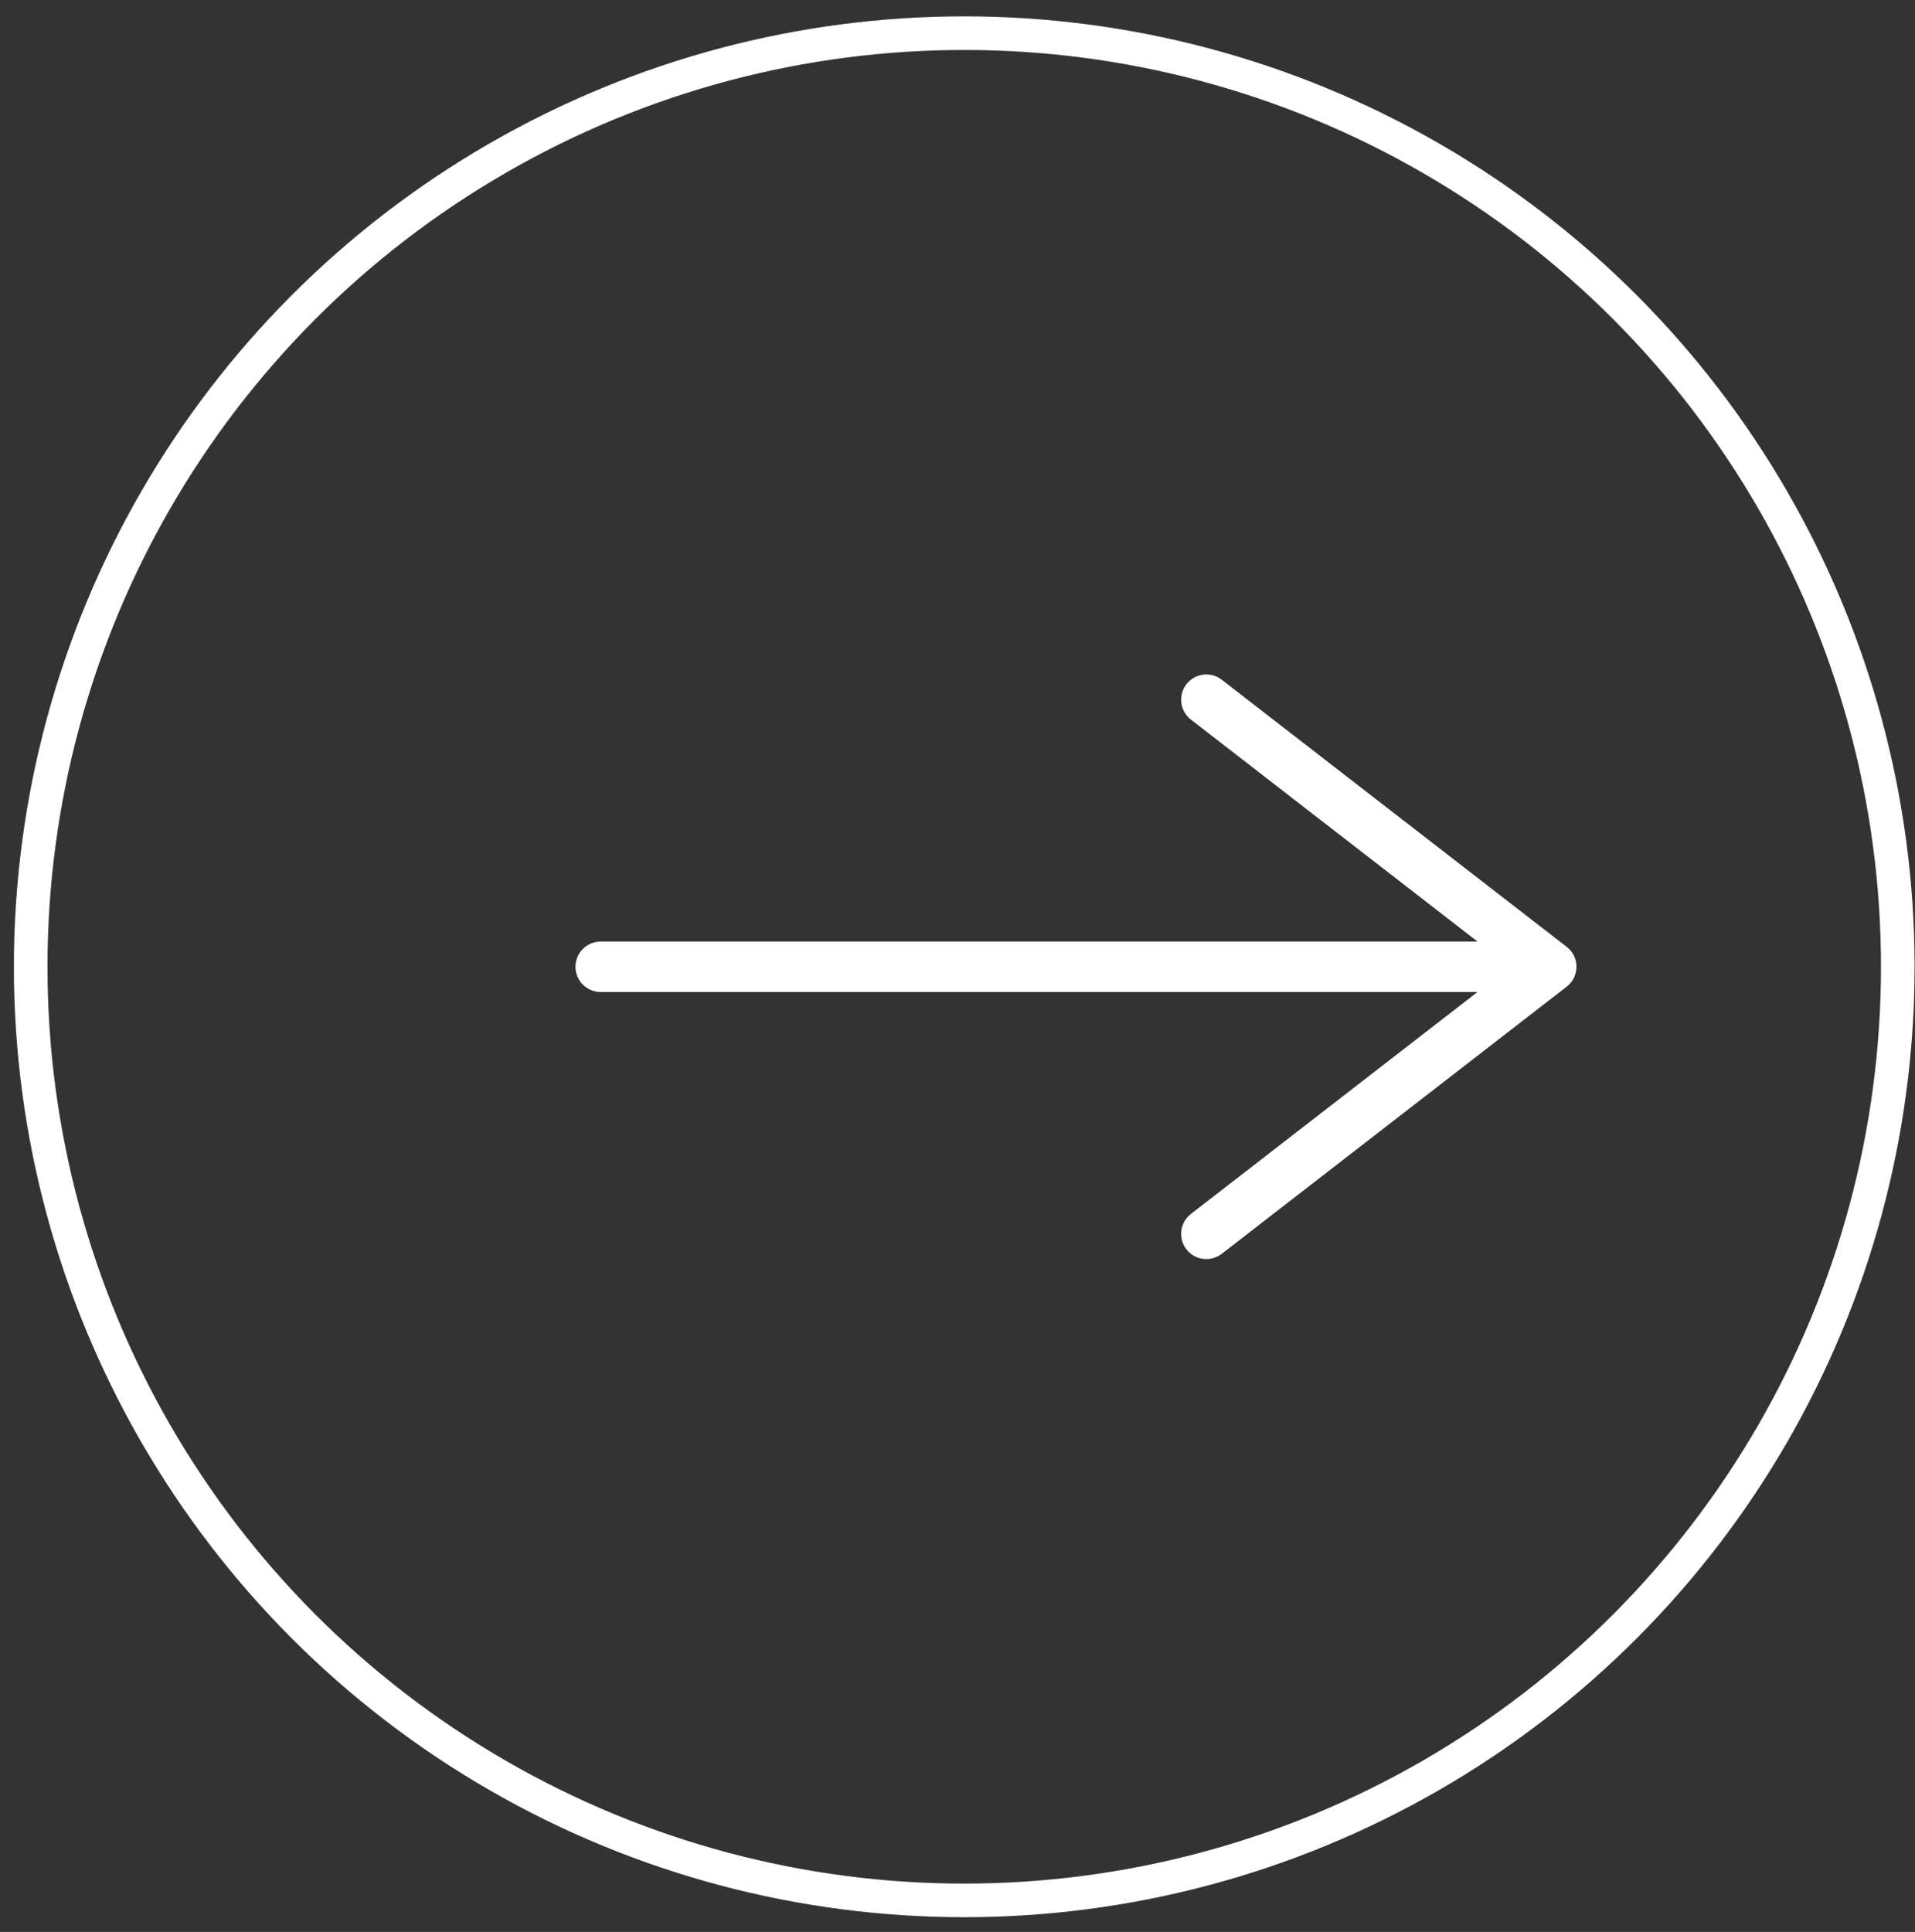
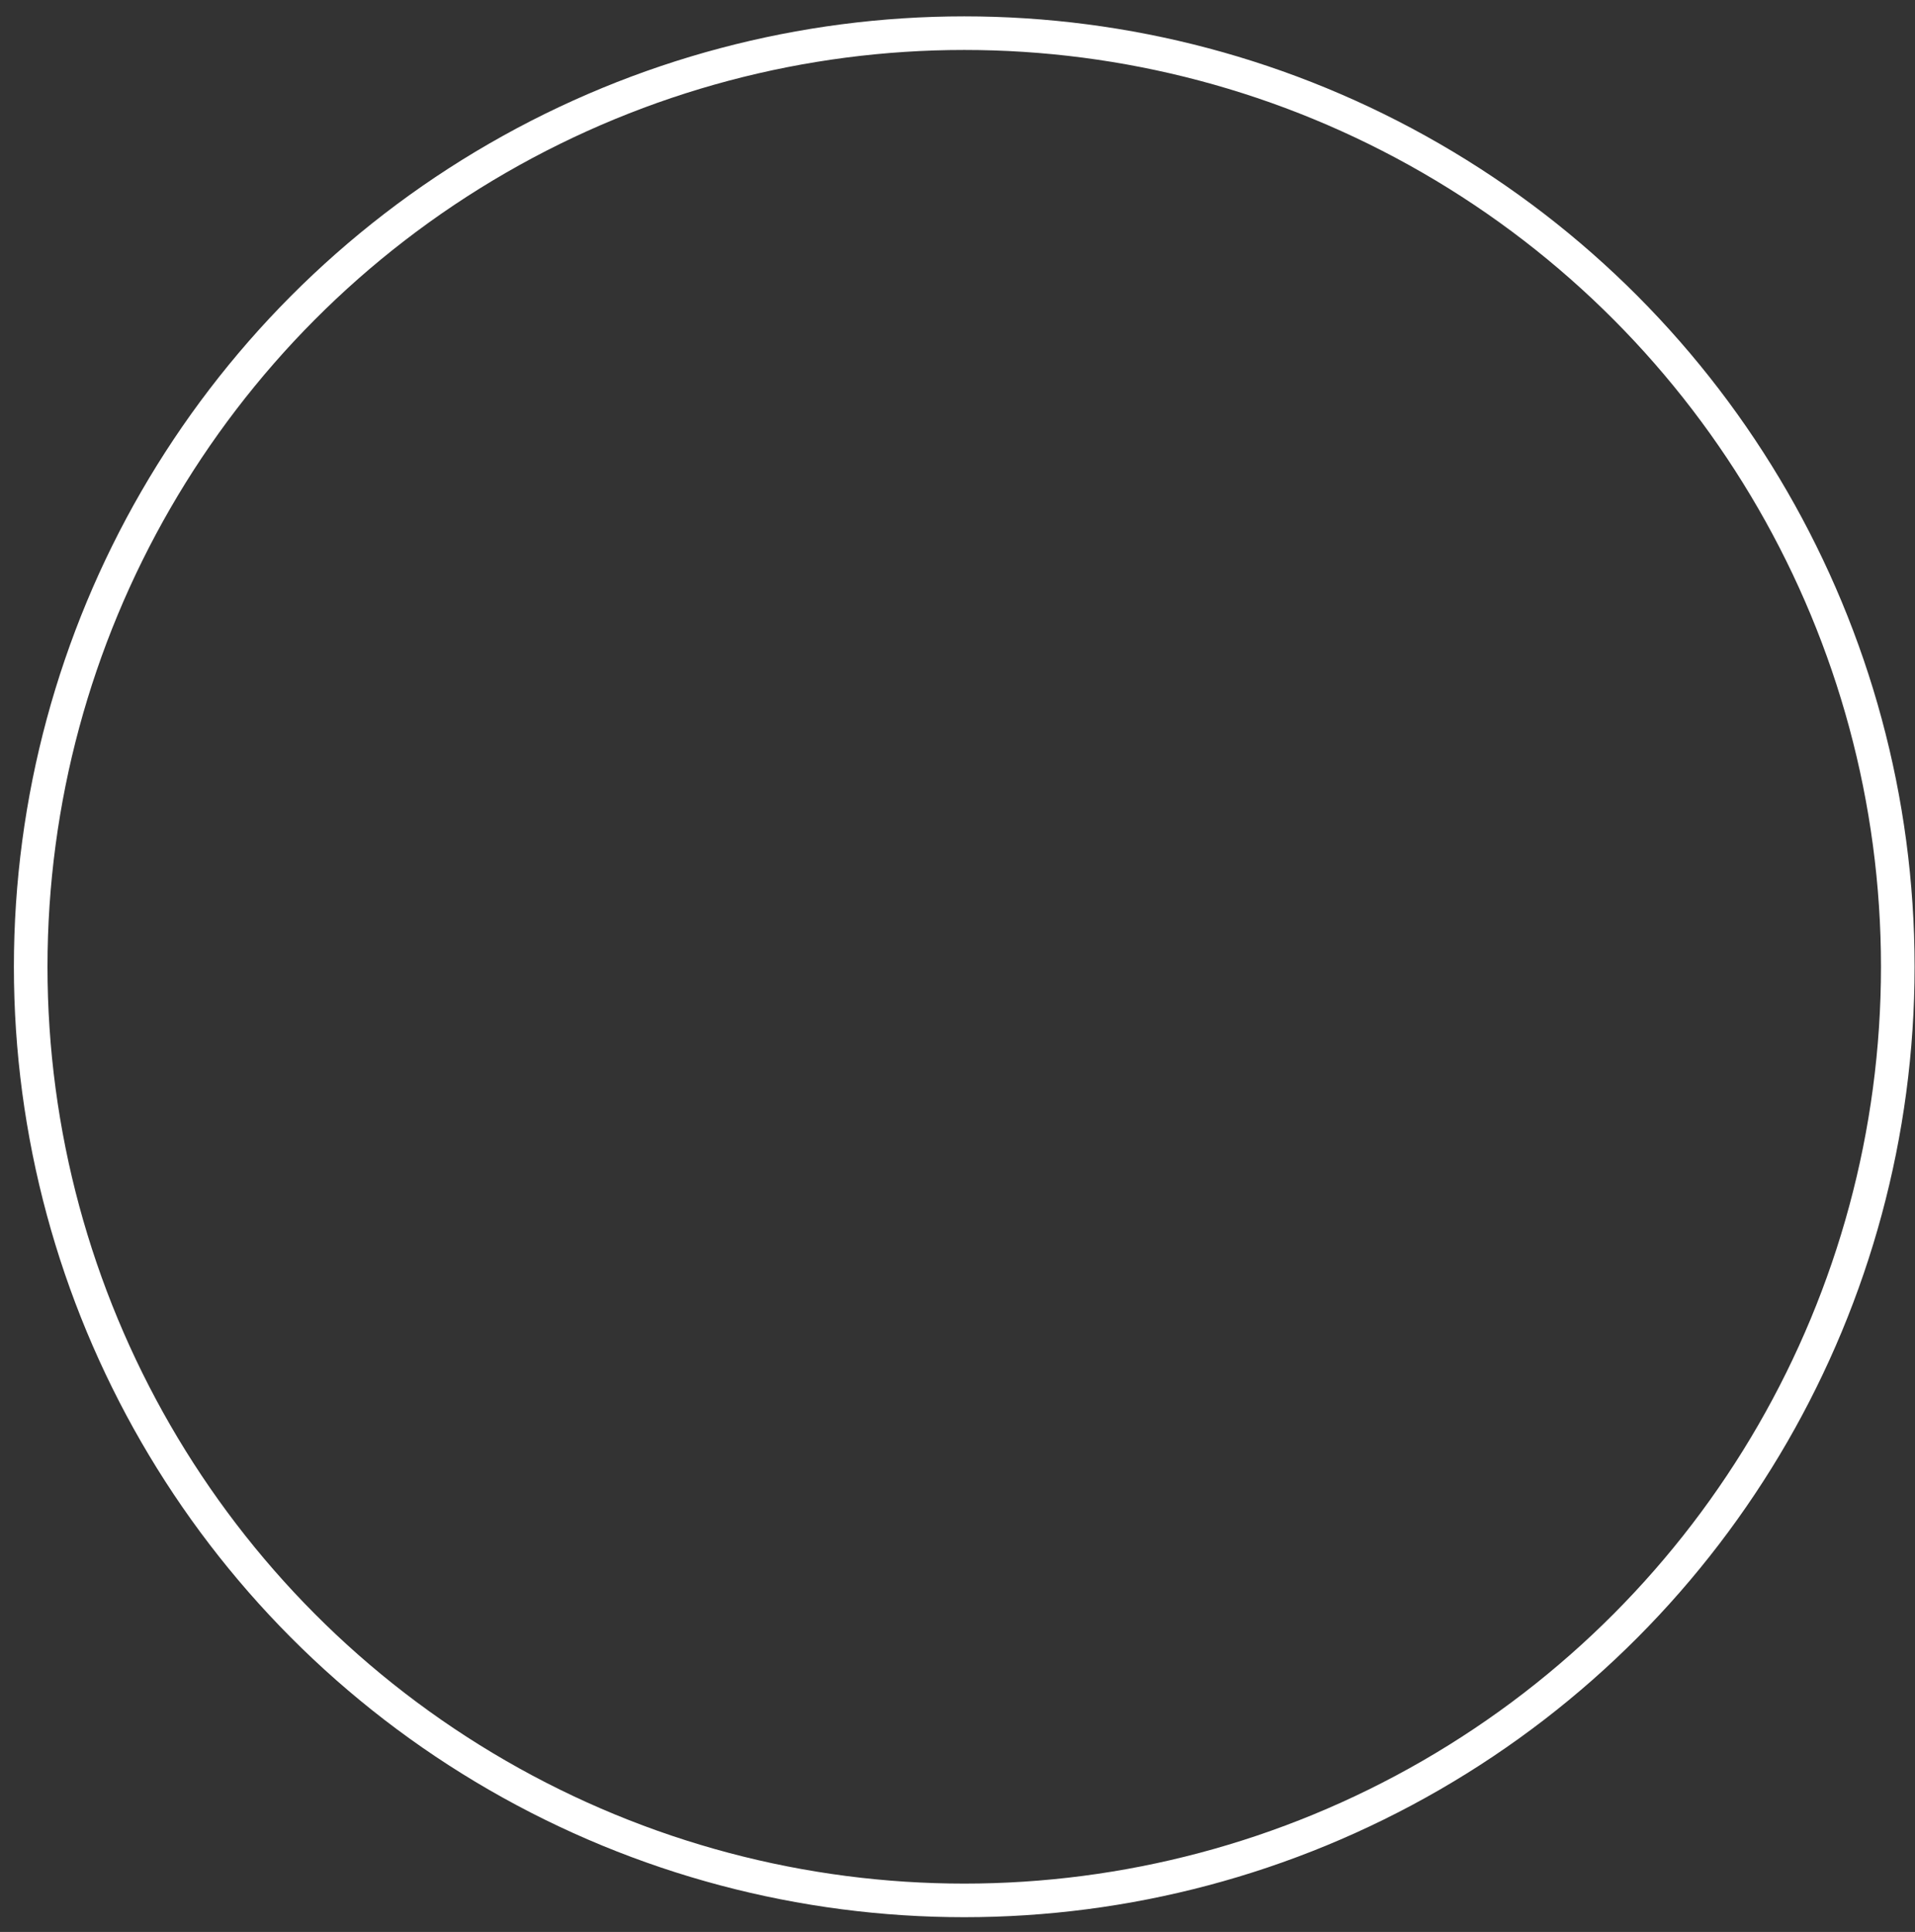
<svg xmlns="http://www.w3.org/2000/svg" width="114" height="115" viewBox="0 0 114 115" fill="none">
  <rect x="0" y="0" width="114" height="115" fill="#333333" stroke="none" />
  <circle cx="57.401" cy="57.548" r="55.574" stroke="white" stroke-width="2" />
-   <path d="M35.758 57.548L91.792 57.548" stroke="white" stroke-width="3" stroke-linecap="round" stroke-linejoin="round" />
-   <path d="M71.813 41.648L92.345 57.547L71.813 73.447" stroke="white" stroke-width="3" stroke-linecap="round" stroke-linejoin="round" />
</svg>